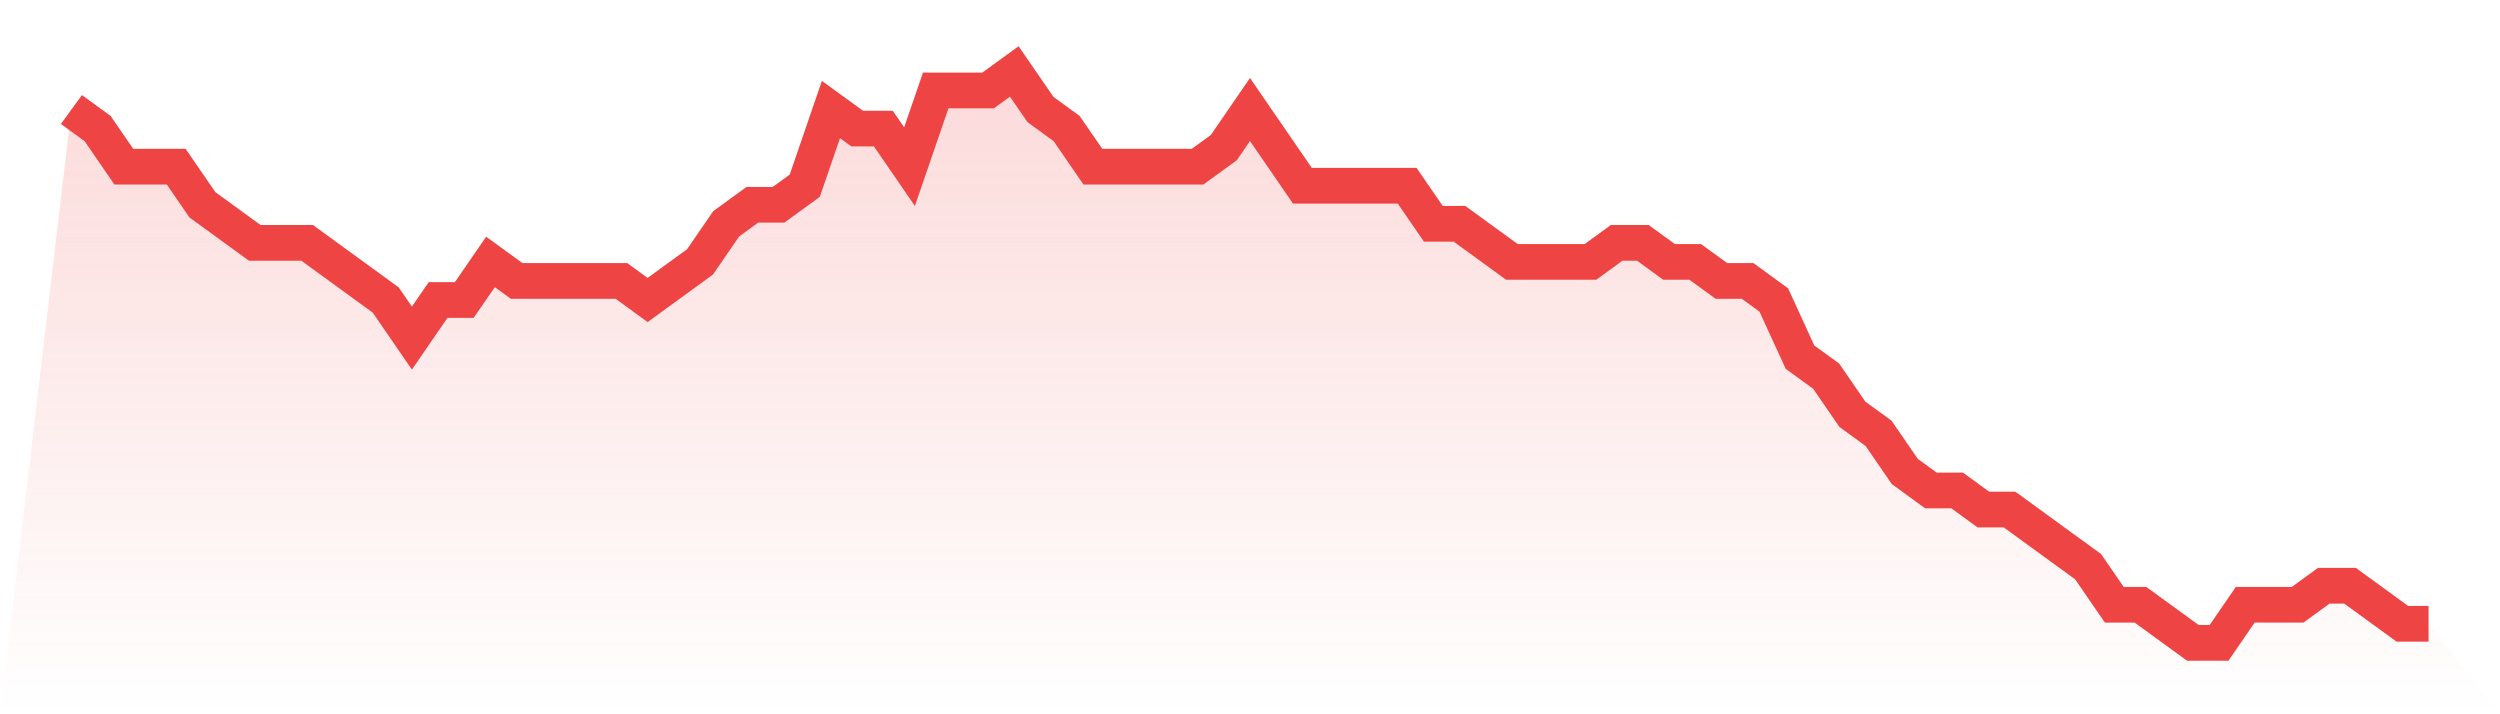
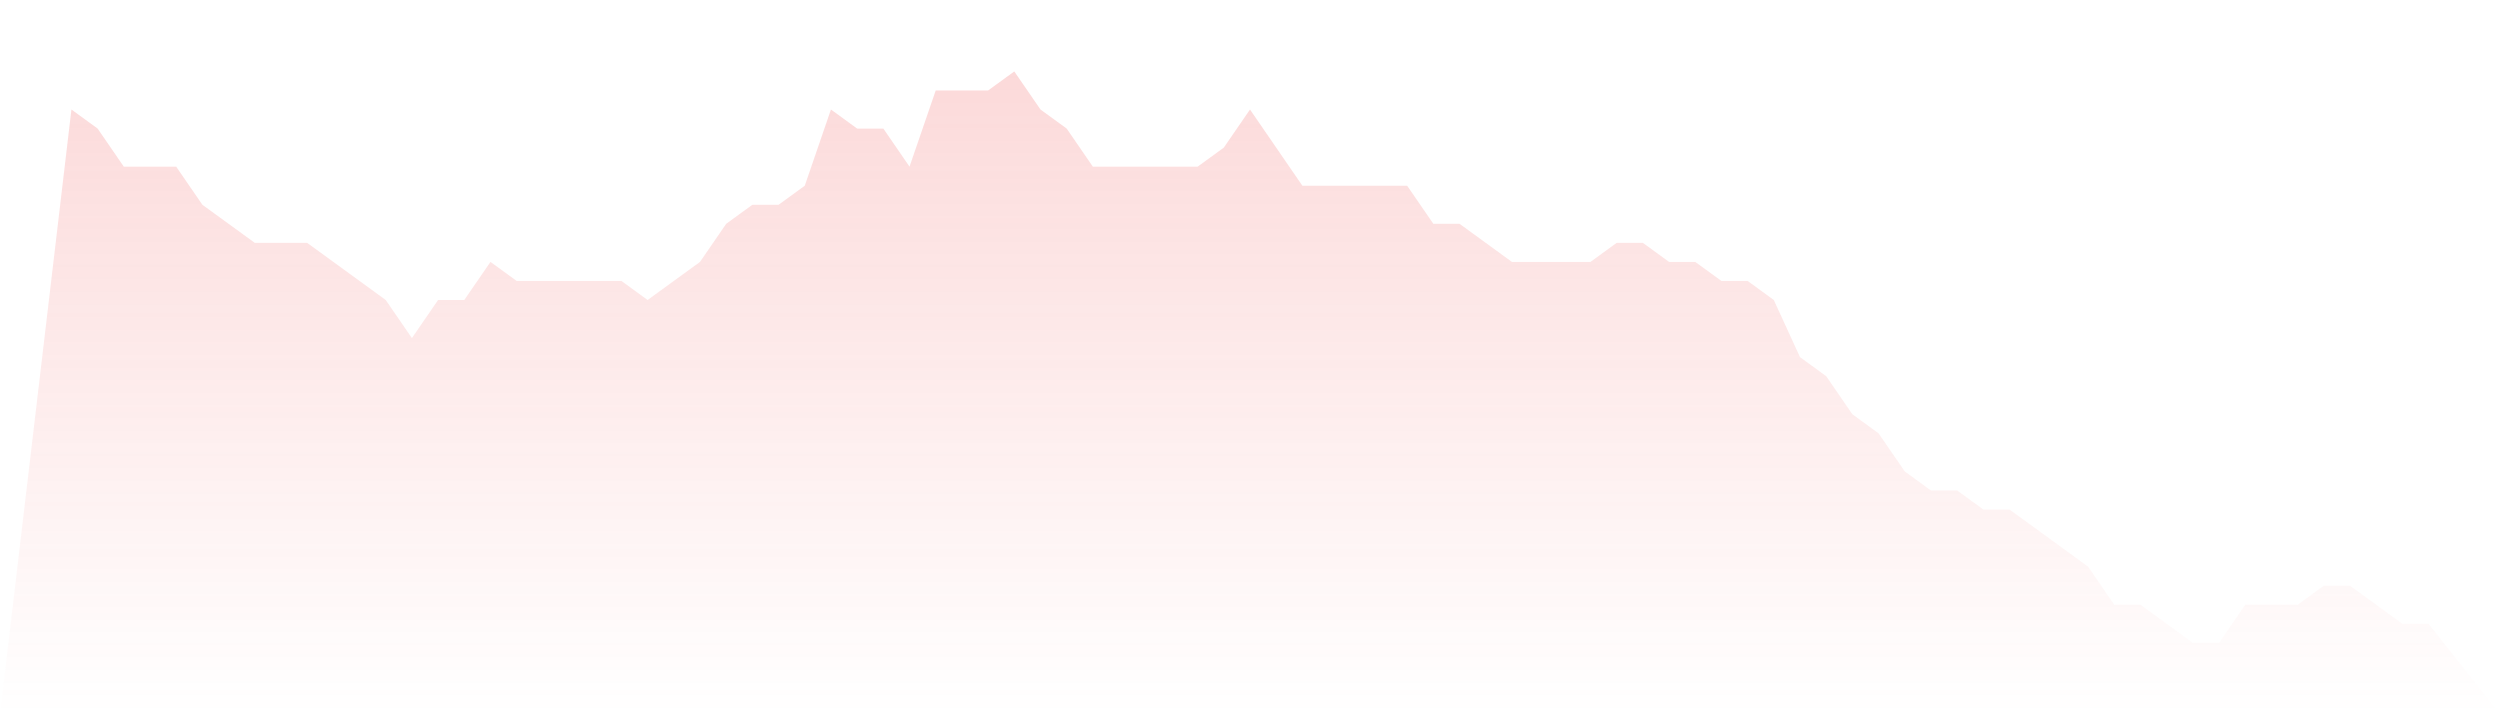
<svg xmlns="http://www.w3.org/2000/svg" viewBox="0 0 140 40">
  <defs>
    <linearGradient id="gradient" x1="0" x2="0" y1="0" y2="1">
      <stop offset="0%" stop-color="#ef4444" stop-opacity="0.2" />
      <stop offset="100%" stop-color="#ef4444" stop-opacity="0" />
    </linearGradient>
  </defs>
  <path d="M4,6.133 L4,6.133 L5.467,7.2 L6.933,9.333 L8.4,9.333 L9.867,9.333 L11.333,11.467 L12.8,12.533 L14.267,13.6 L15.733,13.6 L17.2,13.6 L18.667,14.667 L20.133,15.733 L21.6,16.8 L23.067,18.933 L24.533,16.8 L26,16.8 L27.467,14.667 L28.933,15.733 L30.4,15.733 L31.867,15.733 L33.333,15.733 L34.8,15.733 L36.267,16.8 L37.733,15.733 L39.2,14.667 L40.667,12.533 L42.133,11.467 L43.6,11.467 L45.067,10.4 L46.533,6.133 L48,7.2 L49.467,7.2 L50.933,9.333 L52.4,5.067 L53.867,5.067 L55.333,5.067 L56.8,4 L58.267,6.133 L59.733,7.2 L61.2,9.333 L62.667,9.333 L64.133,9.333 L65.6,9.333 L67.067,9.333 L68.533,8.267 L70,6.133 L71.467,8.267 L72.933,10.4 L74.4,10.4 L75.867,10.4 L77.333,10.4 L78.8,10.4 L80.267,12.533 L81.733,12.533 L83.2,13.6 L84.667,14.667 L86.133,14.667 L87.6,14.667 L89.067,14.667 L90.533,13.6 L92,13.6 L93.467,14.667 L94.933,14.667 L96.4,15.733 L97.867,15.733 L99.333,16.8 L100.8,20 L102.267,21.067 L103.733,23.2 L105.2,24.267 L106.667,26.4 L108.133,27.467 L109.6,27.467 L111.067,28.533 L112.533,28.533 L114,29.6 L115.467,30.667 L116.933,31.733 L118.4,33.867 L119.867,33.867 L121.333,34.933 L122.8,36 L124.267,36 L125.733,33.867 L127.2,33.867 L128.667,33.867 L130.133,32.8 L131.6,32.8 L133.067,33.867 L134.533,34.933 L136,34.933 L140,40 L0,40 z" fill="url(#gradient)" />
-   <path d="M4,6.133 L4,6.133 L5.467,7.2 L6.933,9.333 L8.4,9.333 L9.867,9.333 L11.333,11.467 L12.8,12.533 L14.267,13.6 L15.733,13.6 L17.2,13.6 L18.667,14.667 L20.133,15.733 L21.6,16.8 L23.067,18.933 L24.533,16.8 L26,16.8 L27.467,14.667 L28.933,15.733 L30.4,15.733 L31.867,15.733 L33.333,15.733 L34.8,15.733 L36.267,16.8 L37.733,15.733 L39.2,14.667 L40.667,12.533 L42.133,11.467 L43.6,11.467 L45.067,10.4 L46.533,6.133 L48,7.2 L49.467,7.2 L50.933,9.333 L52.4,5.067 L53.867,5.067 L55.333,5.067 L56.8,4 L58.267,6.133 L59.733,7.2 L61.2,9.333 L62.667,9.333 L64.133,9.333 L65.6,9.333 L67.067,9.333 L68.533,8.267 L70,6.133 L71.467,8.267 L72.933,10.4 L74.4,10.4 L75.867,10.4 L77.333,10.4 L78.8,10.4 L80.267,12.533 L81.733,12.533 L83.2,13.6 L84.667,14.667 L86.133,14.667 L87.6,14.667 L89.067,14.667 L90.533,13.6 L92,13.6 L93.467,14.667 L94.933,14.667 L96.4,15.733 L97.867,15.733 L99.333,16.8 L100.8,20 L102.267,21.067 L103.733,23.2 L105.2,24.267 L106.667,26.4 L108.133,27.467 L109.6,27.467 L111.067,28.533 L112.533,28.533 L114,29.6 L115.467,30.667 L116.933,31.733 L118.4,33.867 L119.867,33.867 L121.333,34.933 L122.8,36 L124.267,36 L125.733,33.867 L127.2,33.867 L128.667,33.867 L130.133,32.8 L131.6,32.8 L133.067,33.867 L134.533,34.933 L136,34.933" fill="none" stroke="#ef4444" stroke-width="2" />
</svg>